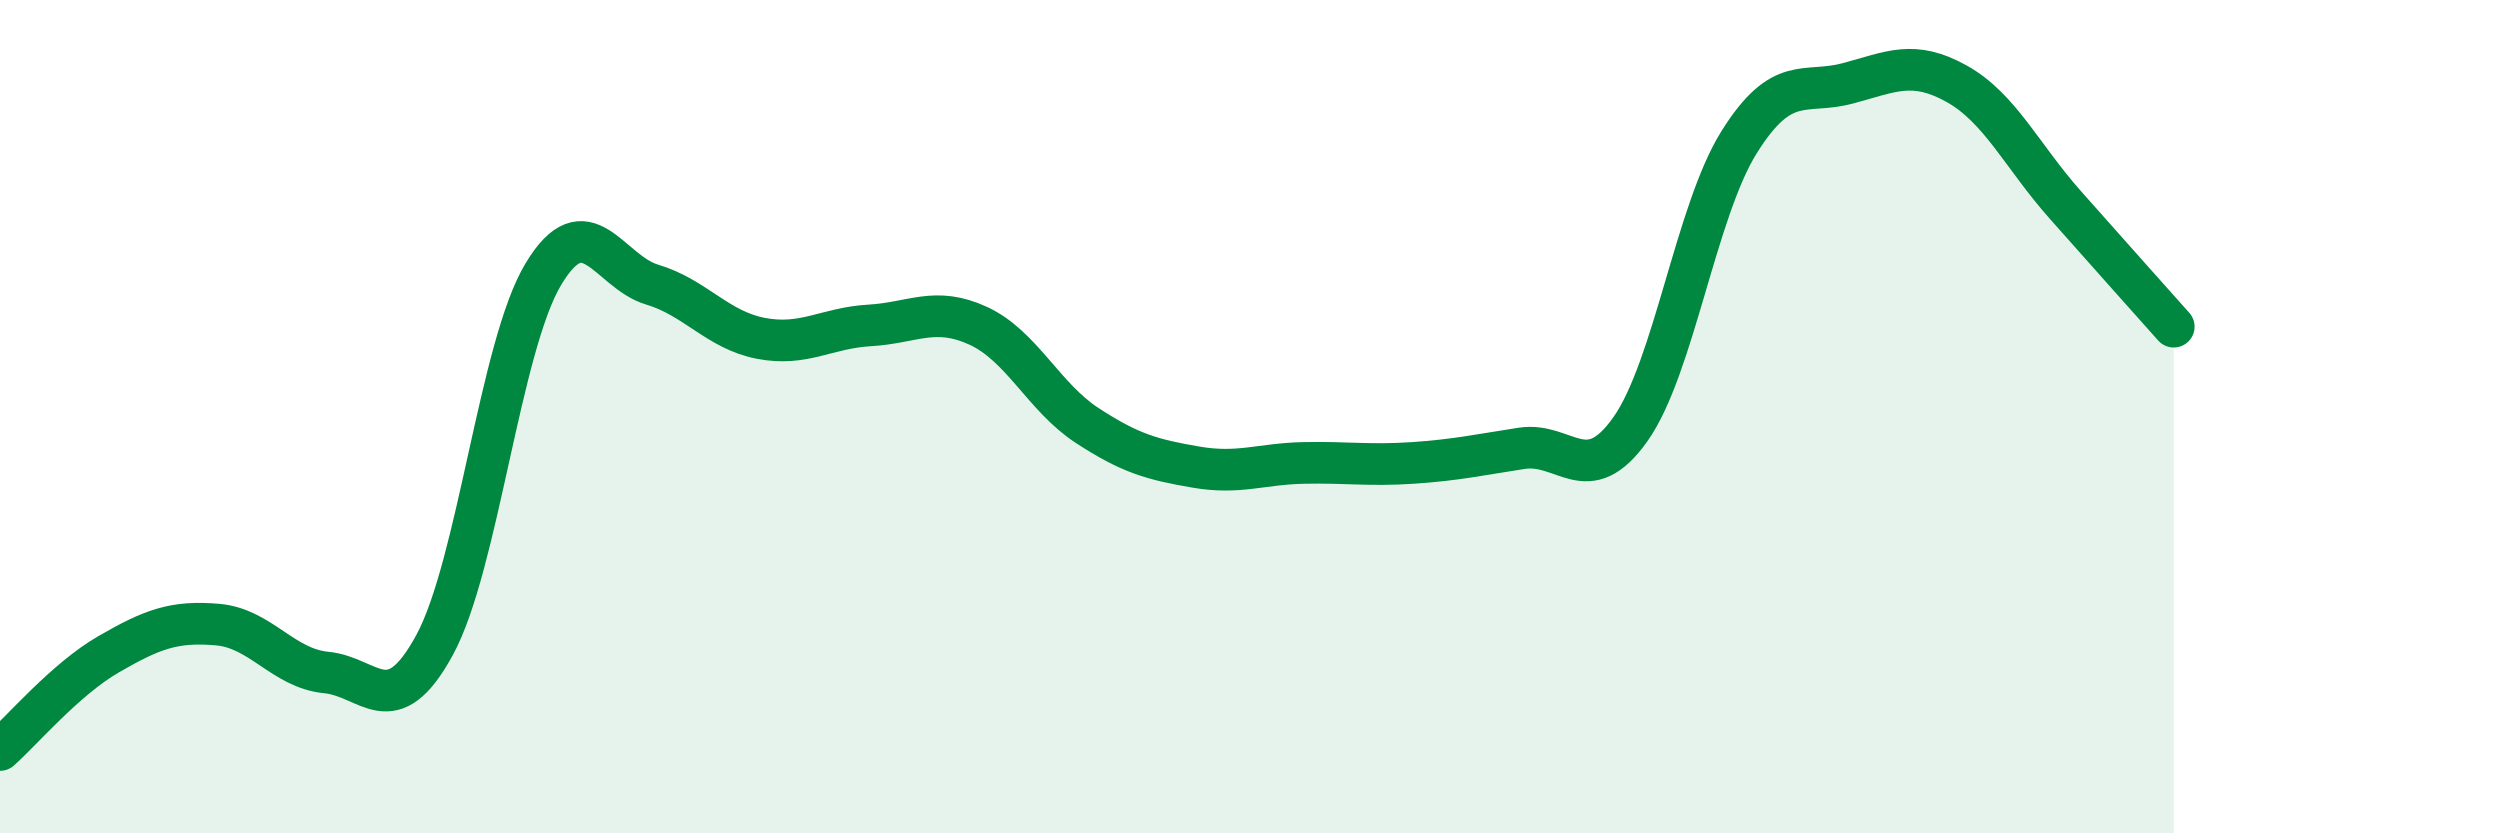
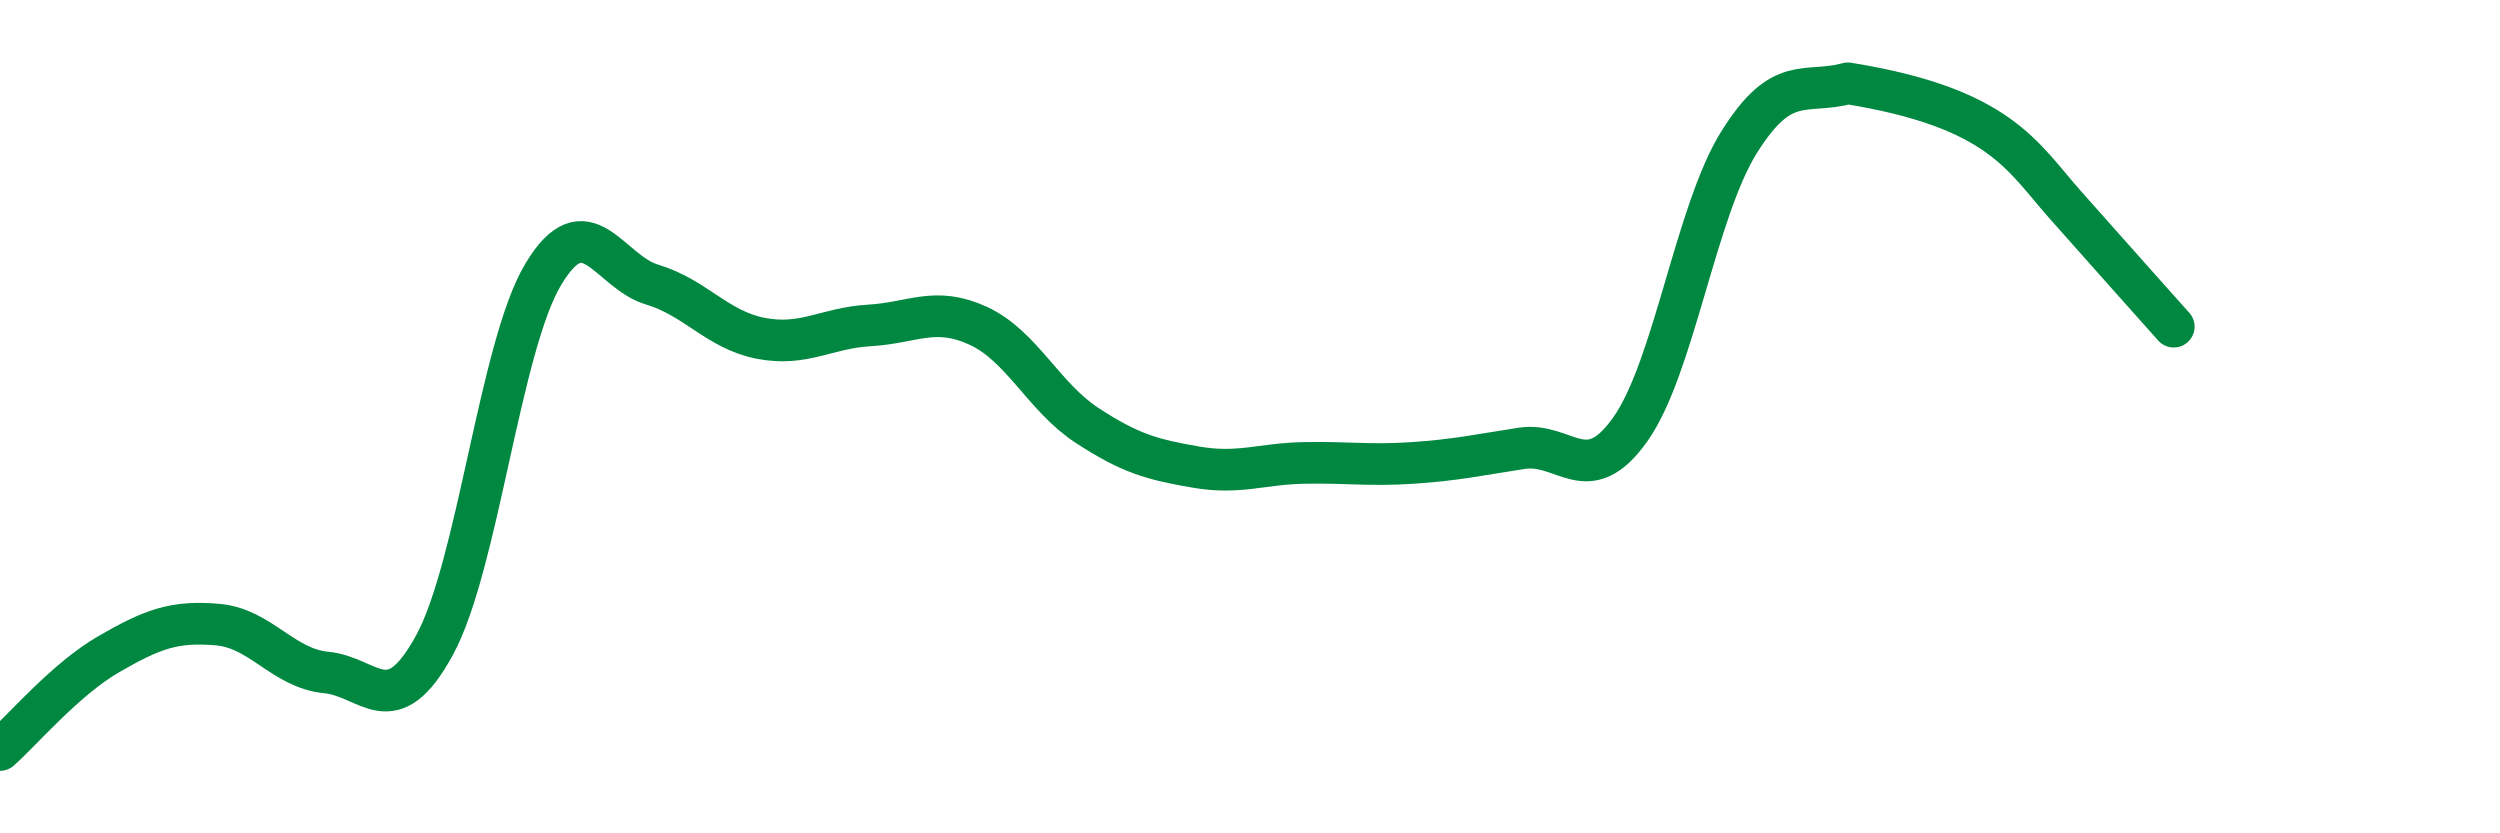
<svg xmlns="http://www.w3.org/2000/svg" width="60" height="20" viewBox="0 0 60 20">
-   <path d="M 0,18 C 0.52,17.54 1.57,16.3 2.61,15.7 C 3.65,15.1 4.18,14.9 5.22,14.99 C 6.26,15.08 6.79,16.04 7.83,16.14 C 8.87,16.24 9.39,17.39 10.43,15.48 C 11.47,13.57 12,8.31 13.04,6.58 C 14.08,4.85 14.61,6.52 15.65,6.83 C 16.69,7.14 17.22,7.92 18.26,8.12 C 19.3,8.32 19.83,7.87 20.87,7.81 C 21.91,7.75 22.44,7.34 23.48,7.82 C 24.52,8.3 25.05,9.53 26.09,10.21 C 27.13,10.89 27.66,11.03 28.7,11.21 C 29.74,11.39 30.26,11.13 31.3,11.11 C 32.34,11.09 32.87,11.18 33.91,11.11 C 34.95,11.04 35.48,10.92 36.52,10.76 C 37.56,10.6 38.09,11.77 39.13,10.3 C 40.17,8.83 40.7,5.07 41.74,3.41 C 42.78,1.75 43.31,2.28 44.35,2 C 45.39,1.72 45.92,1.43 46.96,2.01 C 48,2.59 48.53,3.75 49.57,4.92 C 50.61,6.09 51.65,7.26 52.17,7.84L52.17 20L0 20Z" fill="#008740" opacity="0.1" stroke-linecap="round" stroke-linejoin="round" />
-   <path d="M 0,18 C 0.52,17.54 1.57,16.3 2.61,15.7 C 3.65,15.1 4.18,14.9 5.22,14.99 C 6.26,15.08 6.79,16.04 7.83,16.14 C 8.87,16.24 9.39,17.39 10.43,15.48 C 11.47,13.57 12,8.31 13.04,6.58 C 14.08,4.85 14.61,6.52 15.65,6.83 C 16.69,7.14 17.22,7.92 18.26,8.12 C 19.3,8.32 19.83,7.87 20.87,7.81 C 21.91,7.75 22.44,7.34 23.48,7.82 C 24.52,8.3 25.05,9.53 26.09,10.21 C 27.13,10.89 27.66,11.03 28.7,11.21 C 29.74,11.39 30.26,11.13 31.3,11.11 C 32.34,11.09 32.87,11.18 33.91,11.11 C 34.95,11.04 35.48,10.92 36.52,10.76 C 37.56,10.6 38.09,11.77 39.13,10.3 C 40.17,8.83 40.7,5.07 41.74,3.41 C 42.78,1.75 43.31,2.28 44.35,2 C 45.39,1.72 45.92,1.43 46.96,2.01 C 48,2.59 48.53,3.75 49.57,4.92 C 50.61,6.09 51.65,7.26 52.17,7.84" stroke="#008740" stroke-width="1" fill="none" stroke-linecap="round" stroke-linejoin="round" />
+   <path d="M 0,18 C 0.52,17.54 1.57,16.3 2.61,15.7 C 3.65,15.1 4.18,14.9 5.22,14.99 C 6.26,15.08 6.79,16.04 7.83,16.14 C 8.87,16.24 9.39,17.39 10.43,15.48 C 11.47,13.57 12,8.31 13.04,6.58 C 14.08,4.85 14.61,6.52 15.65,6.83 C 16.69,7.14 17.22,7.92 18.26,8.12 C 19.3,8.32 19.83,7.87 20.87,7.81 C 21.91,7.75 22.44,7.34 23.48,7.82 C 24.52,8.3 25.05,9.53 26.09,10.21 C 27.13,10.89 27.66,11.03 28.7,11.21 C 29.74,11.39 30.26,11.13 31.3,11.11 C 32.34,11.09 32.87,11.18 33.91,11.11 C 34.95,11.04 35.48,10.92 36.52,10.76 C 37.56,10.6 38.09,11.77 39.13,10.3 C 40.17,8.83 40.7,5.07 41.74,3.41 C 42.78,1.75 43.31,2.28 44.35,2 C 48,2.59 48.53,3.75 49.57,4.92 C 50.61,6.09 51.65,7.26 52.17,7.84" stroke="#008740" stroke-width="1" fill="none" stroke-linecap="round" stroke-linejoin="round" />
</svg>